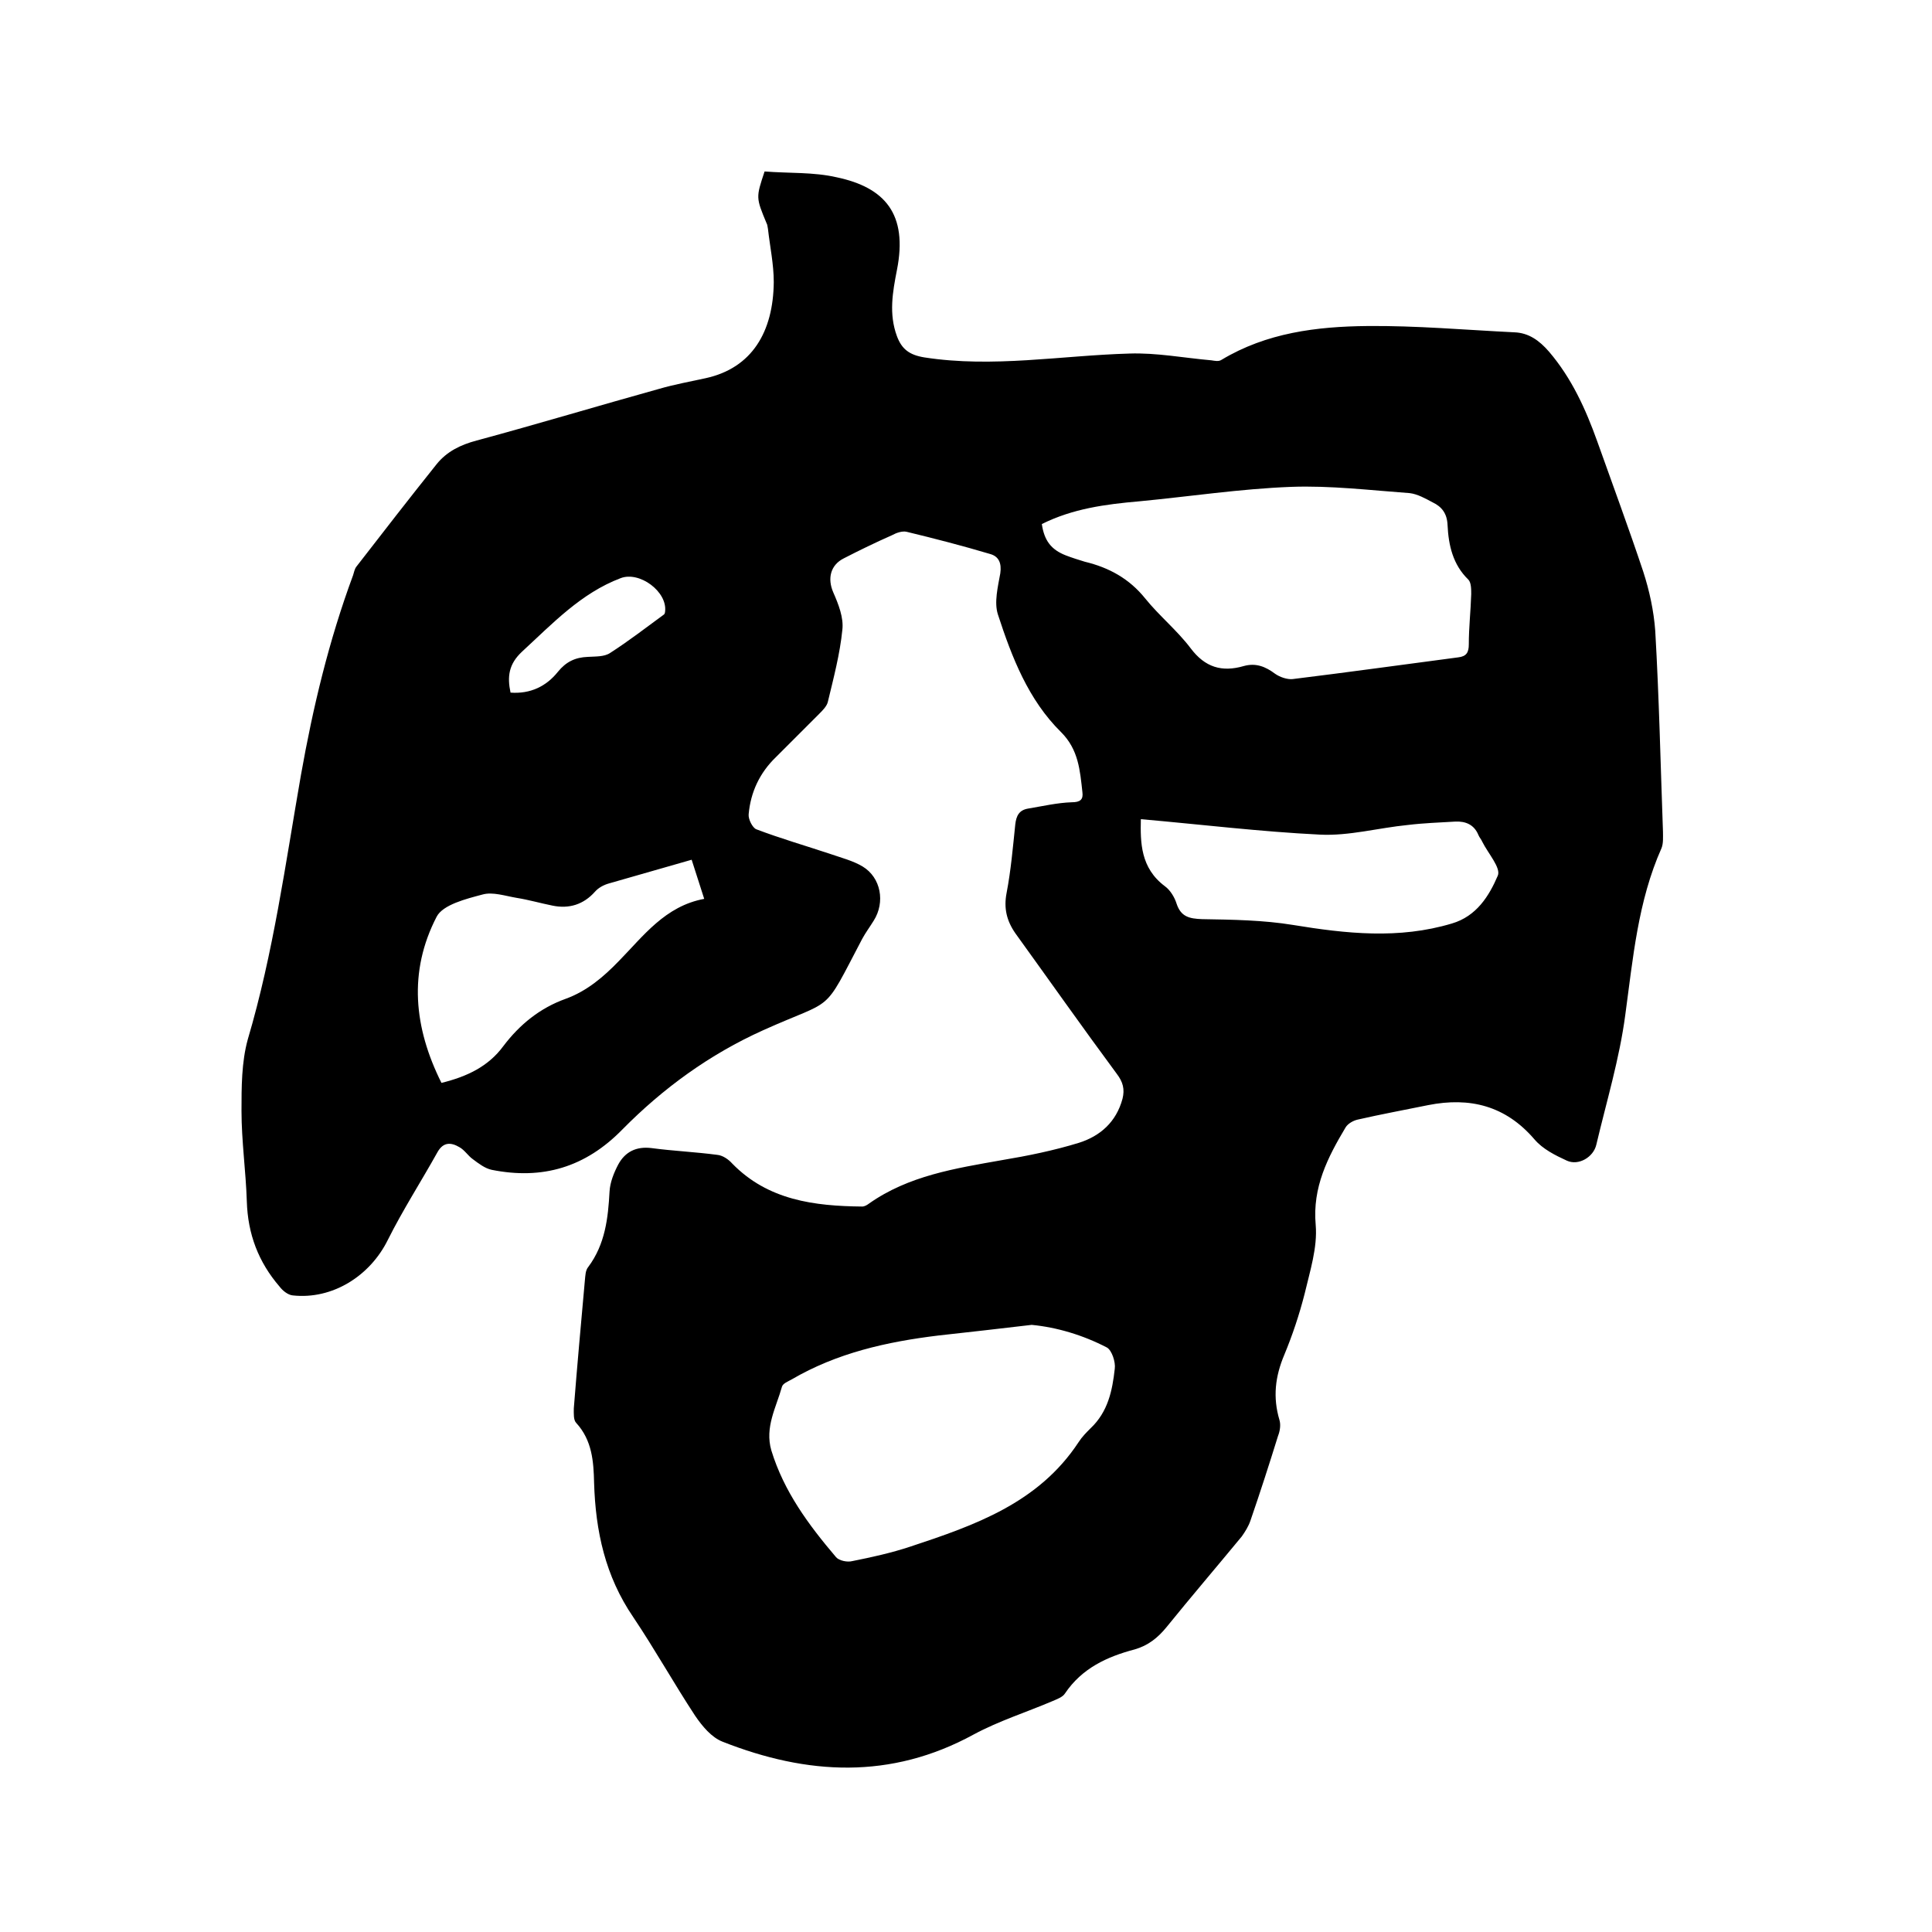
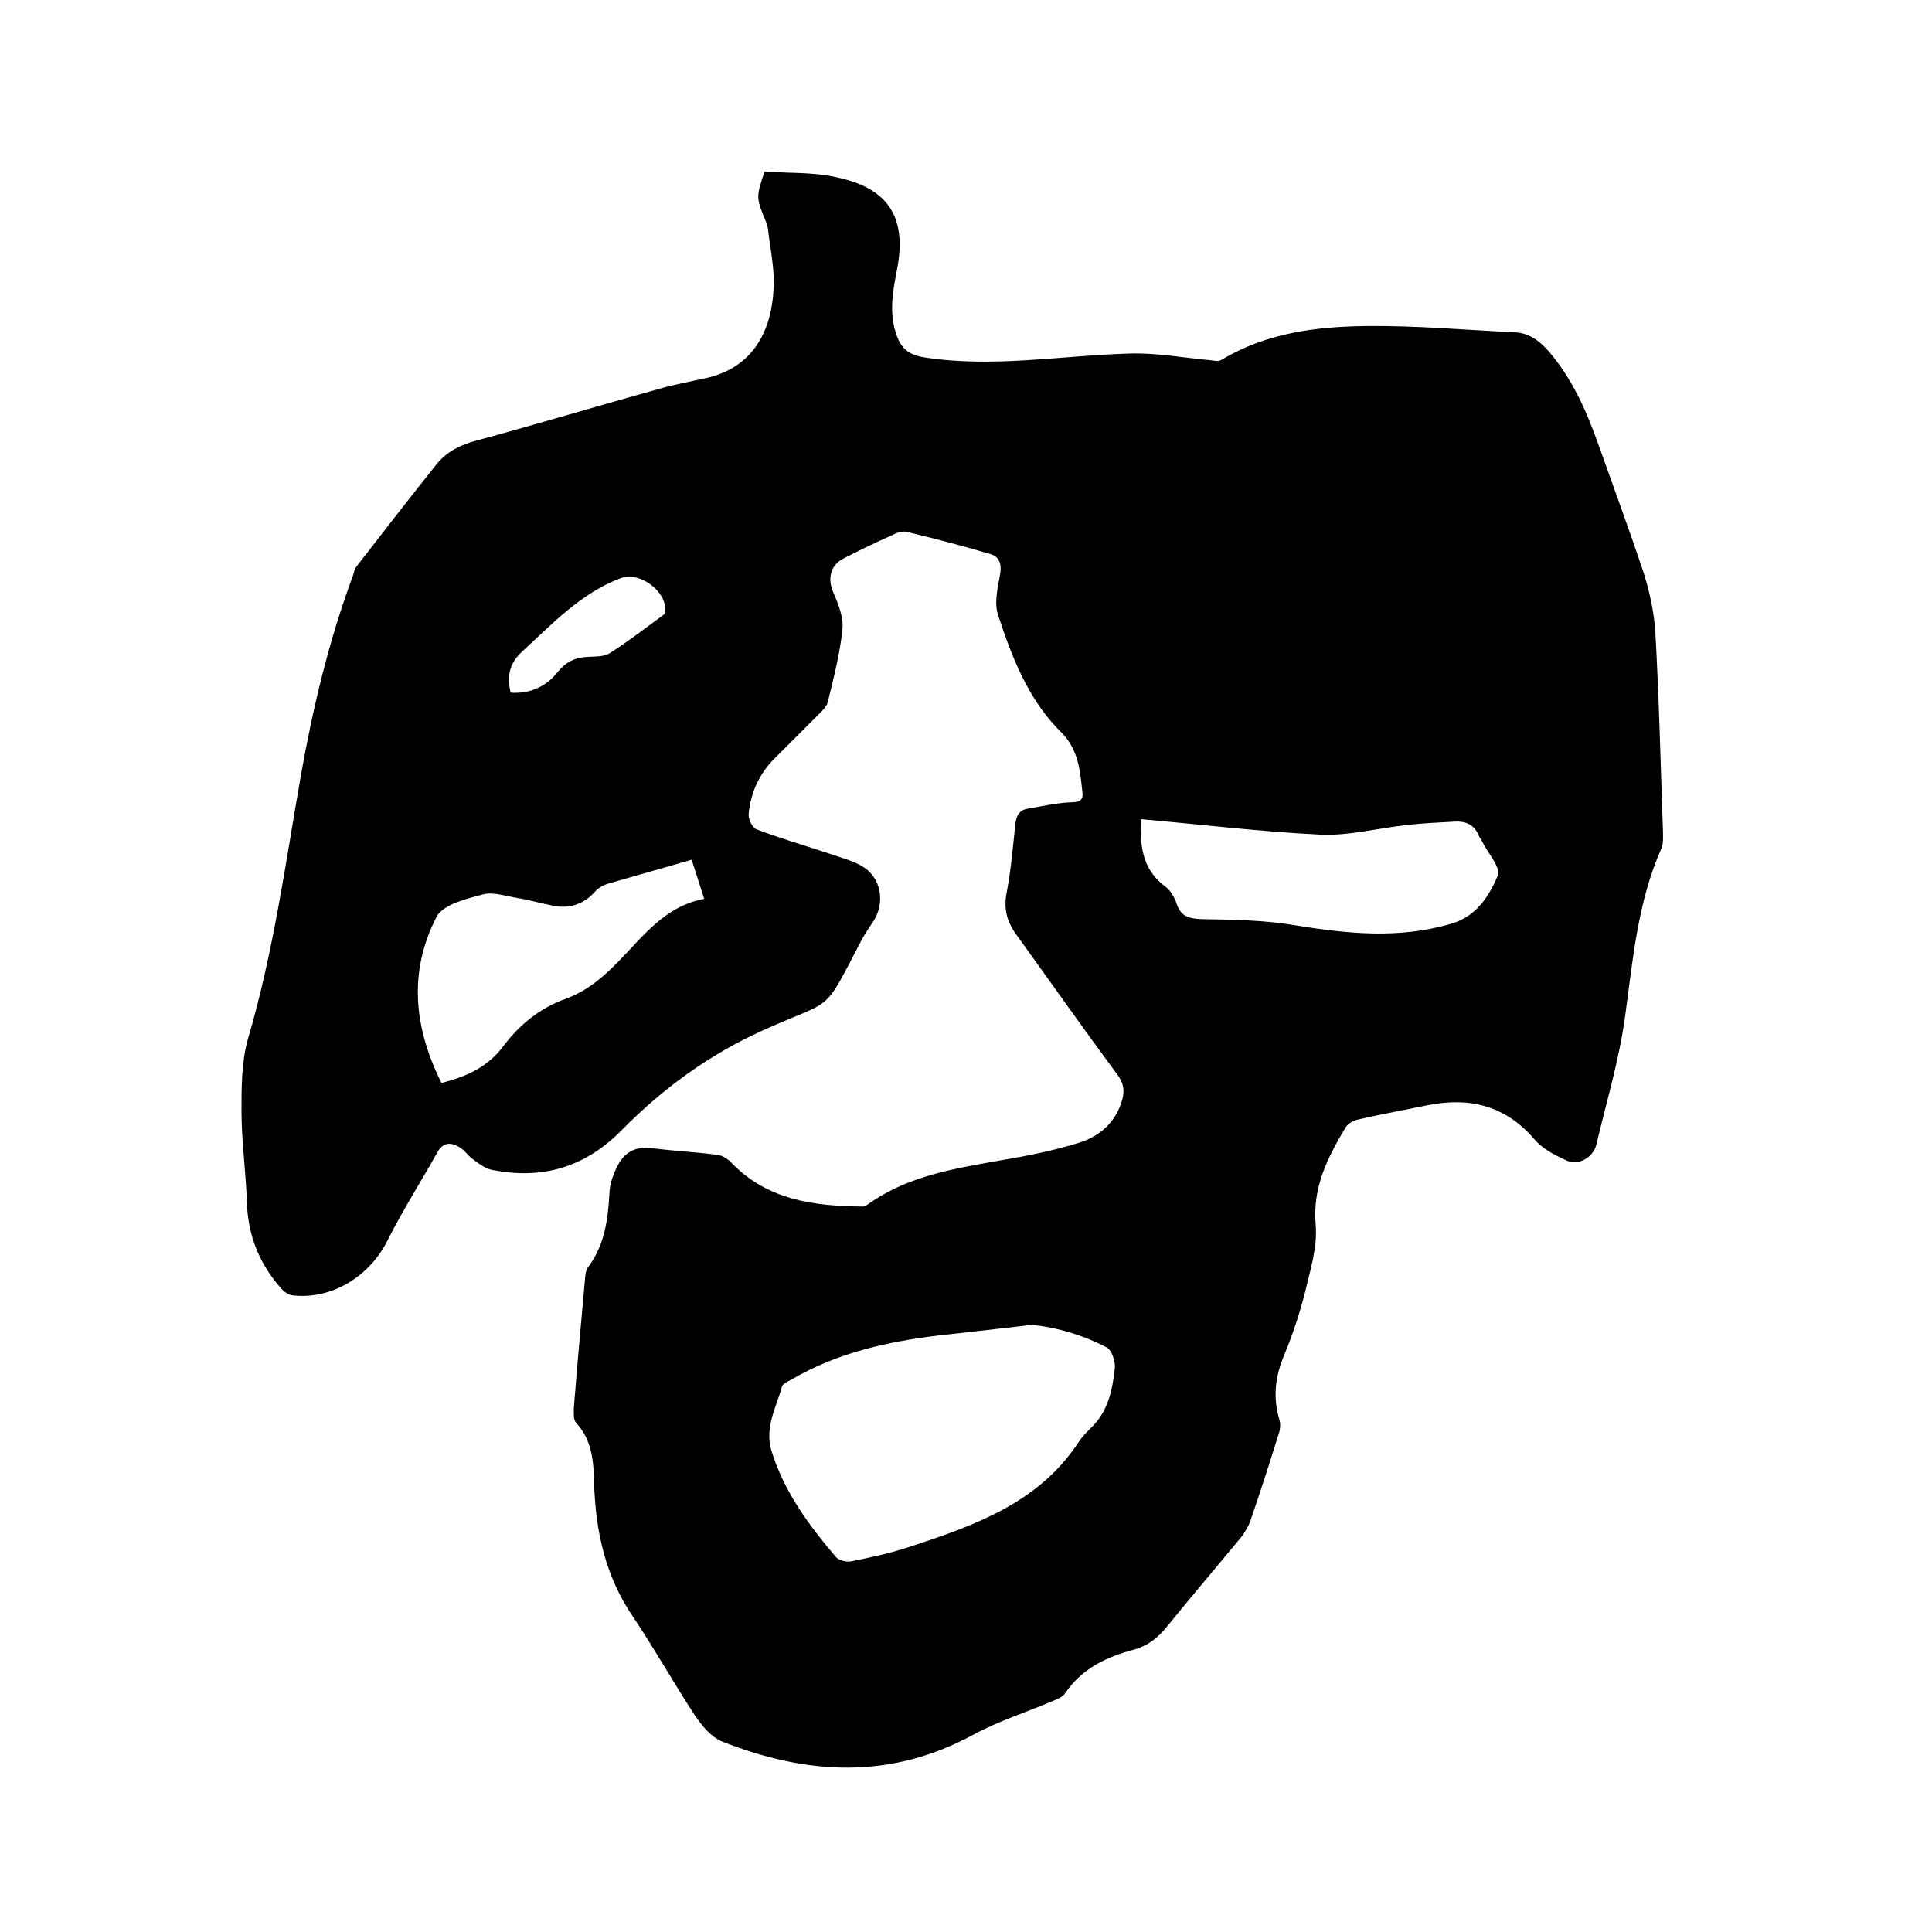
<svg xmlns="http://www.w3.org/2000/svg" enable-background="new 0 0 400 400" viewBox="0 0 400 400">
-   <path d="m158.3 35.5c5.1.4 10.1.1 14.9 1.2 10 2.1 14.8 7.6 12.5 19.2-.9 4.6-1.7 9.1 0 13.7 1 2.7 2.6 3.9 5.7 4.4 14.2 2.2 28.3-.4 42.4-.8 5.6-.2 11.3.9 17 1.4.7.1 1.5.3 2.1-.1 9.3-5.6 19.7-6.9 30.2-7 10.1-.1 20.2.8 30.4 1.3 3 .1 5.2 1.7 7.2 4 4.7 5.5 7.6 11.9 10 18.6 3.2 9 6.5 17.9 9.5 26.9 1.3 4 2.2 8.2 2.5 12.3.8 13.8 1.1 27.7 1.6 41.6 0 1.1.1 2.4-.3 3.4-4.9 11-5.9 22.8-7.5 34.5-1.2 9.1-3.9 18-6 26.9-.6 2.6-3.7 4.4-6.1 3.3s-5-2.4-6.7-4.4c-6-7-13.4-8.8-22-7.1-4.9 1-9.8 1.9-14.6 3-.9.2-2 .8-2.5 1.6-3.7 6.2-6.9 12.4-6.2 20.2.4 4.7-1.2 9.6-2.3 14.3-1.1 4.3-2.5 8.5-4.2 12.6-1.9 4.5-2.4 8.8-1 13.5.3 1 .1 2.3-.3 3.3-1.8 5.8-3.7 11.7-5.7 17.5-.4 1.2-1.1 2.3-1.8 3.3-5.2 6.3-10.5 12.5-15.6 18.8-1.8 2.2-3.8 3.8-6.6 4.6-5.7 1.5-10.9 3.9-14.4 9.1-.5.8-1.7 1.2-2.6 1.6-5.4 2.3-11.1 4.1-16.3 6.9-17.2 9.4-34.5 8.4-52 1.5-2.3-.9-4.2-3.2-5.7-5.4-4.4-6.7-8.3-13.7-12.8-20.4-5.8-8.5-7.8-17.8-8.1-27.8-.1-4.4-.4-8.8-3.7-12.4-.6-.6-.5-2-.5-3 .7-8.9 1.5-17.7 2.3-26.6.1-.9.1-2 .7-2.7 3.5-4.7 4.1-10.1 4.4-15.6.1-1.9.9-3.9 1.8-5.6 1.4-2.6 3.7-3.8 6.9-3.4 4.5.6 9.1.8 13.6 1.4 1.1.1 2.3.9 3.1 1.8 7.4 7.6 17 8.8 26.9 8.9.5 0 1-.3 1.4-.6 8.2-5.8 17.9-7.3 27.5-9 5.4-.9 10.8-2 16-3.6 4.4-1.4 7.7-4.3 9-9.1.5-2 .1-3.5-1.2-5.2-7.1-9.6-14-19.4-21-29.1-1.8-2.6-2.4-5.2-1.8-8.3.9-4.7 1.3-9.4 1.8-14.2.2-1.8.8-3 2.7-3.3 3-.5 6-1.2 9-1.3 1.8 0 2.4-.6 2.2-2.1-.5-4.5-.8-8.8-4.4-12.4-6.8-6.7-10.2-15.5-13.1-24.4-.8-2.5 0-5.7.5-8.5.3-2.1-.3-3.5-2.1-4-5.7-1.7-11.5-3.2-17.3-4.6-.9-.2-2.1.2-3 .7-3.4 1.5-6.7 3.1-10 4.8-2.8 1.4-3.4 4.2-2.2 7 1.1 2.5 2.2 5.3 1.9 7.8-.5 5-1.8 9.9-3 14.9-.2.9-1.1 1.8-1.8 2.5-3 3-6 6-9 9-3.3 3.2-5.2 7.2-5.6 11.8-.1 1 .8 2.8 1.6 3.1 5 1.9 10.2 3.4 15.3 5.1 2.3.8 4.7 1.4 6.7 2.6 3.8 2.3 4.7 7.4 2.3 11.2-.8 1.3-1.7 2.5-2.4 3.8-8.4 16-5.4 12.1-20.5 18.9-11.1 5-20.7 12-29.1 20.5-7.7 7.9-16.6 10.5-27.1 8.4-1.4-.3-2.7-1.3-3.9-2.2-1-.7-1.7-1.9-2.8-2.5-1.7-1-3.3-1.1-4.5 1-3.4 6.1-7.2 12-10.3 18.2-3.7 7.5-11.5 12.4-19.7 11.5-1-.1-2.1-1-2.7-1.8-4.4-5.1-6.6-10.9-6.8-17.7-.2-6.2-1.1-12.5-1.1-18.7 0-4.9 0-10.1 1.3-14.8 5.3-17.9 7.8-36.4 11-54.7 2.5-14.1 5.8-27.9 10.8-41.4.2-.6.3-1.3.7-1.8 5.5-7.1 11-14.2 16.6-21.2 2.1-2.6 4.9-4 8.3-4.9 12.6-3.4 25.2-7.2 37.8-10.7 3.1-.9 6.4-1.5 9.6-2.2 9.6-2.1 14-9.6 14.1-19.9 0-3.7-.8-7.4-1.2-11-.1-.4-.1-.9-.3-1.2-2.2-5.3-2.2-5.3-.4-10.7zm57.4 73c.5 3.4 1.9 5.3 5 6.5 1.3.5 2.6.9 3.9 1.3 5 1.2 9.2 3.5 12.5 7.6 2.9 3.6 6.6 6.6 9.4 10.3 3 4 6.5 5 11 3.7 2.5-.7 4.5.1 6.5 1.6 1 .7 2.5 1.2 3.6 1.1 11.4-1.4 22.9-3 34.3-4.5 1.7-.2 2.2-1 2.2-2.7 0-3.5.4-7 .5-10.4 0-1 0-2.4-.6-3-3.2-3.1-4.1-7.1-4.3-11.3-.1-2.4-1.2-3.8-3.1-4.7-1.5-.8-3.1-1.7-4.7-1.9-8.2-.6-16.5-1.6-24.6-1.3-10.5.4-21 2-31.5 3-6.9.6-13.7 1.5-20.1 4.7zm-2.1 165.8c-6.7.8-13 1.5-19.3 2.2-10.7 1.3-21 3.6-30.4 9.1-.7.4-1.8.8-2 1.5-1.2 4.3-3.6 8.4-2.2 13.2 2.6 8.5 7.7 15.4 13.4 22.1.6.7 2.3 1.1 3.4.8 4-.8 8.1-1.7 12-3 13.3-4.4 26.5-9 34.8-21.6.7-1.1 1.6-2 2.5-2.9 3.6-3.4 4.5-7.8 5-12.3.2-1.4-.6-3.8-1.6-4.4-5-2.6-10.4-4.2-15.6-4.7zm22.6-104.7c-.1 4.8-.1 10.1 5 13.9 1.1.8 2 2.3 2.4 3.6.9 2.7 2.6 3.1 5.3 3.2 6.3.1 12.7.2 18.8 1.2 11 1.8 21.9 3 32.9-.3 5.1-1.5 7.7-5.7 9.5-9.9.7-1.6-2-4.6-3.2-7-.2-.5-.6-.9-.8-1.4-.9-2.2-2.7-2.9-4.8-2.8-3.3.2-6.5.3-9.8.7-6.1.6-12.2 2.3-18.2 2-12.3-.6-24.6-2.1-37.1-3.2zm-93 8.4c-5.9 1.7-11.5 3.3-17.1 4.9-1.1.3-2.2.9-2.9 1.7-2.4 2.7-5.4 3.6-8.8 2.9-2.5-.5-4.9-1.2-7.4-1.6-2.4-.4-5-1.3-7.1-.7-3.4.9-8.2 2.1-9.5 4.6-5.9 11.4-4.7 23 1 34.4 5.3-1.3 9.7-3.4 12.8-7.6 3.4-4.5 7.6-7.9 12.9-9.8 4.4-1.6 7.8-4.5 11-7.8 5.1-5.2 9.6-11.4 17.7-12.9-.9-2.8-1.7-5.3-2.6-8.1zm-37.5-34.6c4.1.3 7.4-1.3 9.8-4.3 1.7-2.1 3.6-3 6.2-3.1 1.6-.1 3.4 0 4.6-.8 3.9-2.5 7.5-5.3 11.2-8 .1-.1.2-.4.2-.6.5-4.1-5.3-8.4-9.2-6.9-8.2 3.1-14.1 9.4-20.4 15.2-2.8 2.6-3.1 5.2-2.4 8.5z" />
+   <path d="m158.3 35.5c5.1.4 10.1.1 14.9 1.2 10 2.1 14.8 7.6 12.5 19.2-.9 4.6-1.7 9.1 0 13.7 1 2.7 2.6 3.9 5.7 4.4 14.2 2.2 28.3-.4 42.4-.8 5.6-.2 11.3.9 17 1.4.7.1 1.5.3 2.1-.1 9.3-5.6 19.7-6.9 30.2-7 10.1-.1 20.2.8 30.4 1.3 3 .1 5.2 1.7 7.2 4 4.7 5.5 7.6 11.9 10 18.6 3.2 9 6.5 17.9 9.5 26.9 1.3 4 2.2 8.2 2.5 12.3.8 13.8 1.1 27.7 1.6 41.6 0 1.1.1 2.4-.3 3.4-4.9 11-5.9 22.8-7.5 34.5-1.2 9.1-3.9 18-6 26.9-.6 2.6-3.7 4.4-6.1 3.3s-5-2.4-6.7-4.4c-6-7-13.4-8.8-22-7.1-4.9 1-9.8 1.9-14.6 3-.9.2-2 .8-2.5 1.6-3.7 6.2-6.9 12.4-6.2 20.2.4 4.7-1.2 9.6-2.3 14.3-1.1 4.3-2.5 8.5-4.2 12.6-1.9 4.5-2.4 8.8-1 13.5.3 1 .1 2.3-.3 3.3-1.8 5.8-3.7 11.7-5.7 17.5-.4 1.2-1.1 2.3-1.8 3.3-5.2 6.3-10.5 12.5-15.6 18.8-1.8 2.2-3.8 3.8-6.6 4.6-5.7 1.5-10.9 3.9-14.4 9.1-.5.8-1.7 1.2-2.6 1.6-5.4 2.3-11.1 4.1-16.3 6.9-17.2 9.4-34.5 8.4-52 1.5-2.3-.9-4.2-3.2-5.7-5.4-4.4-6.7-8.3-13.7-12.8-20.4-5.8-8.5-7.8-17.8-8.1-27.8-.1-4.4-.4-8.8-3.7-12.4-.6-.6-.5-2-.5-3 .7-8.9 1.5-17.7 2.3-26.6.1-.9.1-2 .7-2.7 3.5-4.7 4.1-10.1 4.4-15.6.1-1.9.9-3.9 1.8-5.6 1.4-2.6 3.7-3.8 6.9-3.4 4.5.6 9.1.8 13.6 1.4 1.1.1 2.3.9 3.1 1.8 7.4 7.6 17 8.8 26.9 8.9.5 0 1-.3 1.4-.6 8.2-5.8 17.9-7.3 27.5-9 5.4-.9 10.8-2 16-3.6 4.4-1.4 7.7-4.3 9-9.1.5-2 .1-3.5-1.2-5.2-7.1-9.6-14-19.4-21-29.1-1.8-2.6-2.4-5.2-1.8-8.3.9-4.7 1.3-9.4 1.8-14.2.2-1.8.8-3 2.7-3.3 3-.5 6-1.2 9-1.3 1.8 0 2.4-.6 2.2-2.1-.5-4.5-.8-8.8-4.4-12.4-6.8-6.7-10.2-15.5-13.1-24.4-.8-2.5 0-5.7.5-8.5.3-2.1-.3-3.5-2.1-4-5.7-1.7-11.5-3.2-17.3-4.6-.9-.2-2.1.2-3 .7-3.4 1.5-6.7 3.1-10 4.8-2.8 1.4-3.4 4.2-2.2 7 1.1 2.5 2.2 5.3 1.9 7.8-.5 5-1.8 9.9-3 14.9-.2.9-1.1 1.8-1.8 2.5-3 3-6 6-9 9-3.3 3.2-5.2 7.2-5.6 11.8-.1 1 .8 2.8 1.6 3.1 5 1.9 10.2 3.4 15.3 5.1 2.3.8 4.7 1.4 6.7 2.6 3.8 2.3 4.7 7.4 2.3 11.2-.8 1.3-1.7 2.5-2.4 3.8-8.4 16-5.4 12.1-20.5 18.9-11.1 5-20.7 12-29.1 20.5-7.7 7.9-16.6 10.5-27.1 8.4-1.4-.3-2.7-1.3-3.9-2.2-1-.7-1.7-1.9-2.8-2.5-1.7-1-3.3-1.1-4.5 1-3.4 6.1-7.2 12-10.3 18.2-3.7 7.5-11.5 12.4-19.7 11.5-1-.1-2.1-1-2.7-1.8-4.4-5.1-6.6-10.9-6.8-17.7-.2-6.2-1.1-12.5-1.1-18.7 0-4.9 0-10.1 1.3-14.8 5.3-17.9 7.8-36.4 11-54.7 2.5-14.1 5.8-27.9 10.8-41.4.2-.6.3-1.3.7-1.8 5.5-7.1 11-14.2 16.6-21.2 2.1-2.6 4.9-4 8.3-4.9 12.6-3.4 25.2-7.2 37.8-10.7 3.1-.9 6.4-1.5 9.6-2.2 9.6-2.1 14-9.6 14.1-19.9 0-3.7-.8-7.4-1.2-11-.1-.4-.1-.9-.3-1.2-2.2-5.3-2.2-5.3-.4-10.7zm57.4 73zm-2.1 165.8c-6.7.8-13 1.5-19.3 2.2-10.7 1.3-21 3.6-30.4 9.1-.7.4-1.8.8-2 1.5-1.2 4.3-3.6 8.4-2.2 13.2 2.6 8.5 7.7 15.4 13.4 22.1.6.7 2.3 1.1 3.4.8 4-.8 8.1-1.7 12-3 13.3-4.4 26.5-9 34.8-21.6.7-1.1 1.6-2 2.5-2.9 3.6-3.4 4.5-7.8 5-12.3.2-1.4-.6-3.8-1.6-4.4-5-2.6-10.4-4.2-15.6-4.7zm22.6-104.7c-.1 4.8-.1 10.1 5 13.9 1.1.8 2 2.3 2.4 3.6.9 2.7 2.6 3.1 5.3 3.2 6.3.1 12.7.2 18.8 1.2 11 1.8 21.9 3 32.9-.3 5.1-1.5 7.7-5.7 9.5-9.9.7-1.6-2-4.6-3.2-7-.2-.5-.6-.9-.8-1.4-.9-2.2-2.7-2.9-4.8-2.8-3.3.2-6.5.3-9.8.7-6.1.6-12.2 2.3-18.2 2-12.3-.6-24.6-2.1-37.1-3.2zm-93 8.4c-5.9 1.7-11.5 3.3-17.1 4.9-1.1.3-2.2.9-2.9 1.7-2.4 2.7-5.4 3.6-8.8 2.9-2.5-.5-4.9-1.2-7.4-1.6-2.4-.4-5-1.3-7.1-.7-3.4.9-8.2 2.1-9.5 4.6-5.9 11.4-4.7 23 1 34.4 5.3-1.3 9.7-3.4 12.8-7.6 3.4-4.5 7.6-7.9 12.9-9.8 4.4-1.6 7.8-4.5 11-7.8 5.1-5.2 9.6-11.4 17.7-12.9-.9-2.8-1.7-5.3-2.6-8.1zm-37.5-34.6c4.1.3 7.4-1.3 9.8-4.3 1.7-2.1 3.6-3 6.2-3.1 1.6-.1 3.4 0 4.6-.8 3.9-2.5 7.5-5.3 11.2-8 .1-.1.2-.4.2-.6.5-4.1-5.3-8.4-9.2-6.9-8.2 3.1-14.1 9.4-20.4 15.2-2.8 2.6-3.1 5.2-2.4 8.5z" />
</svg>